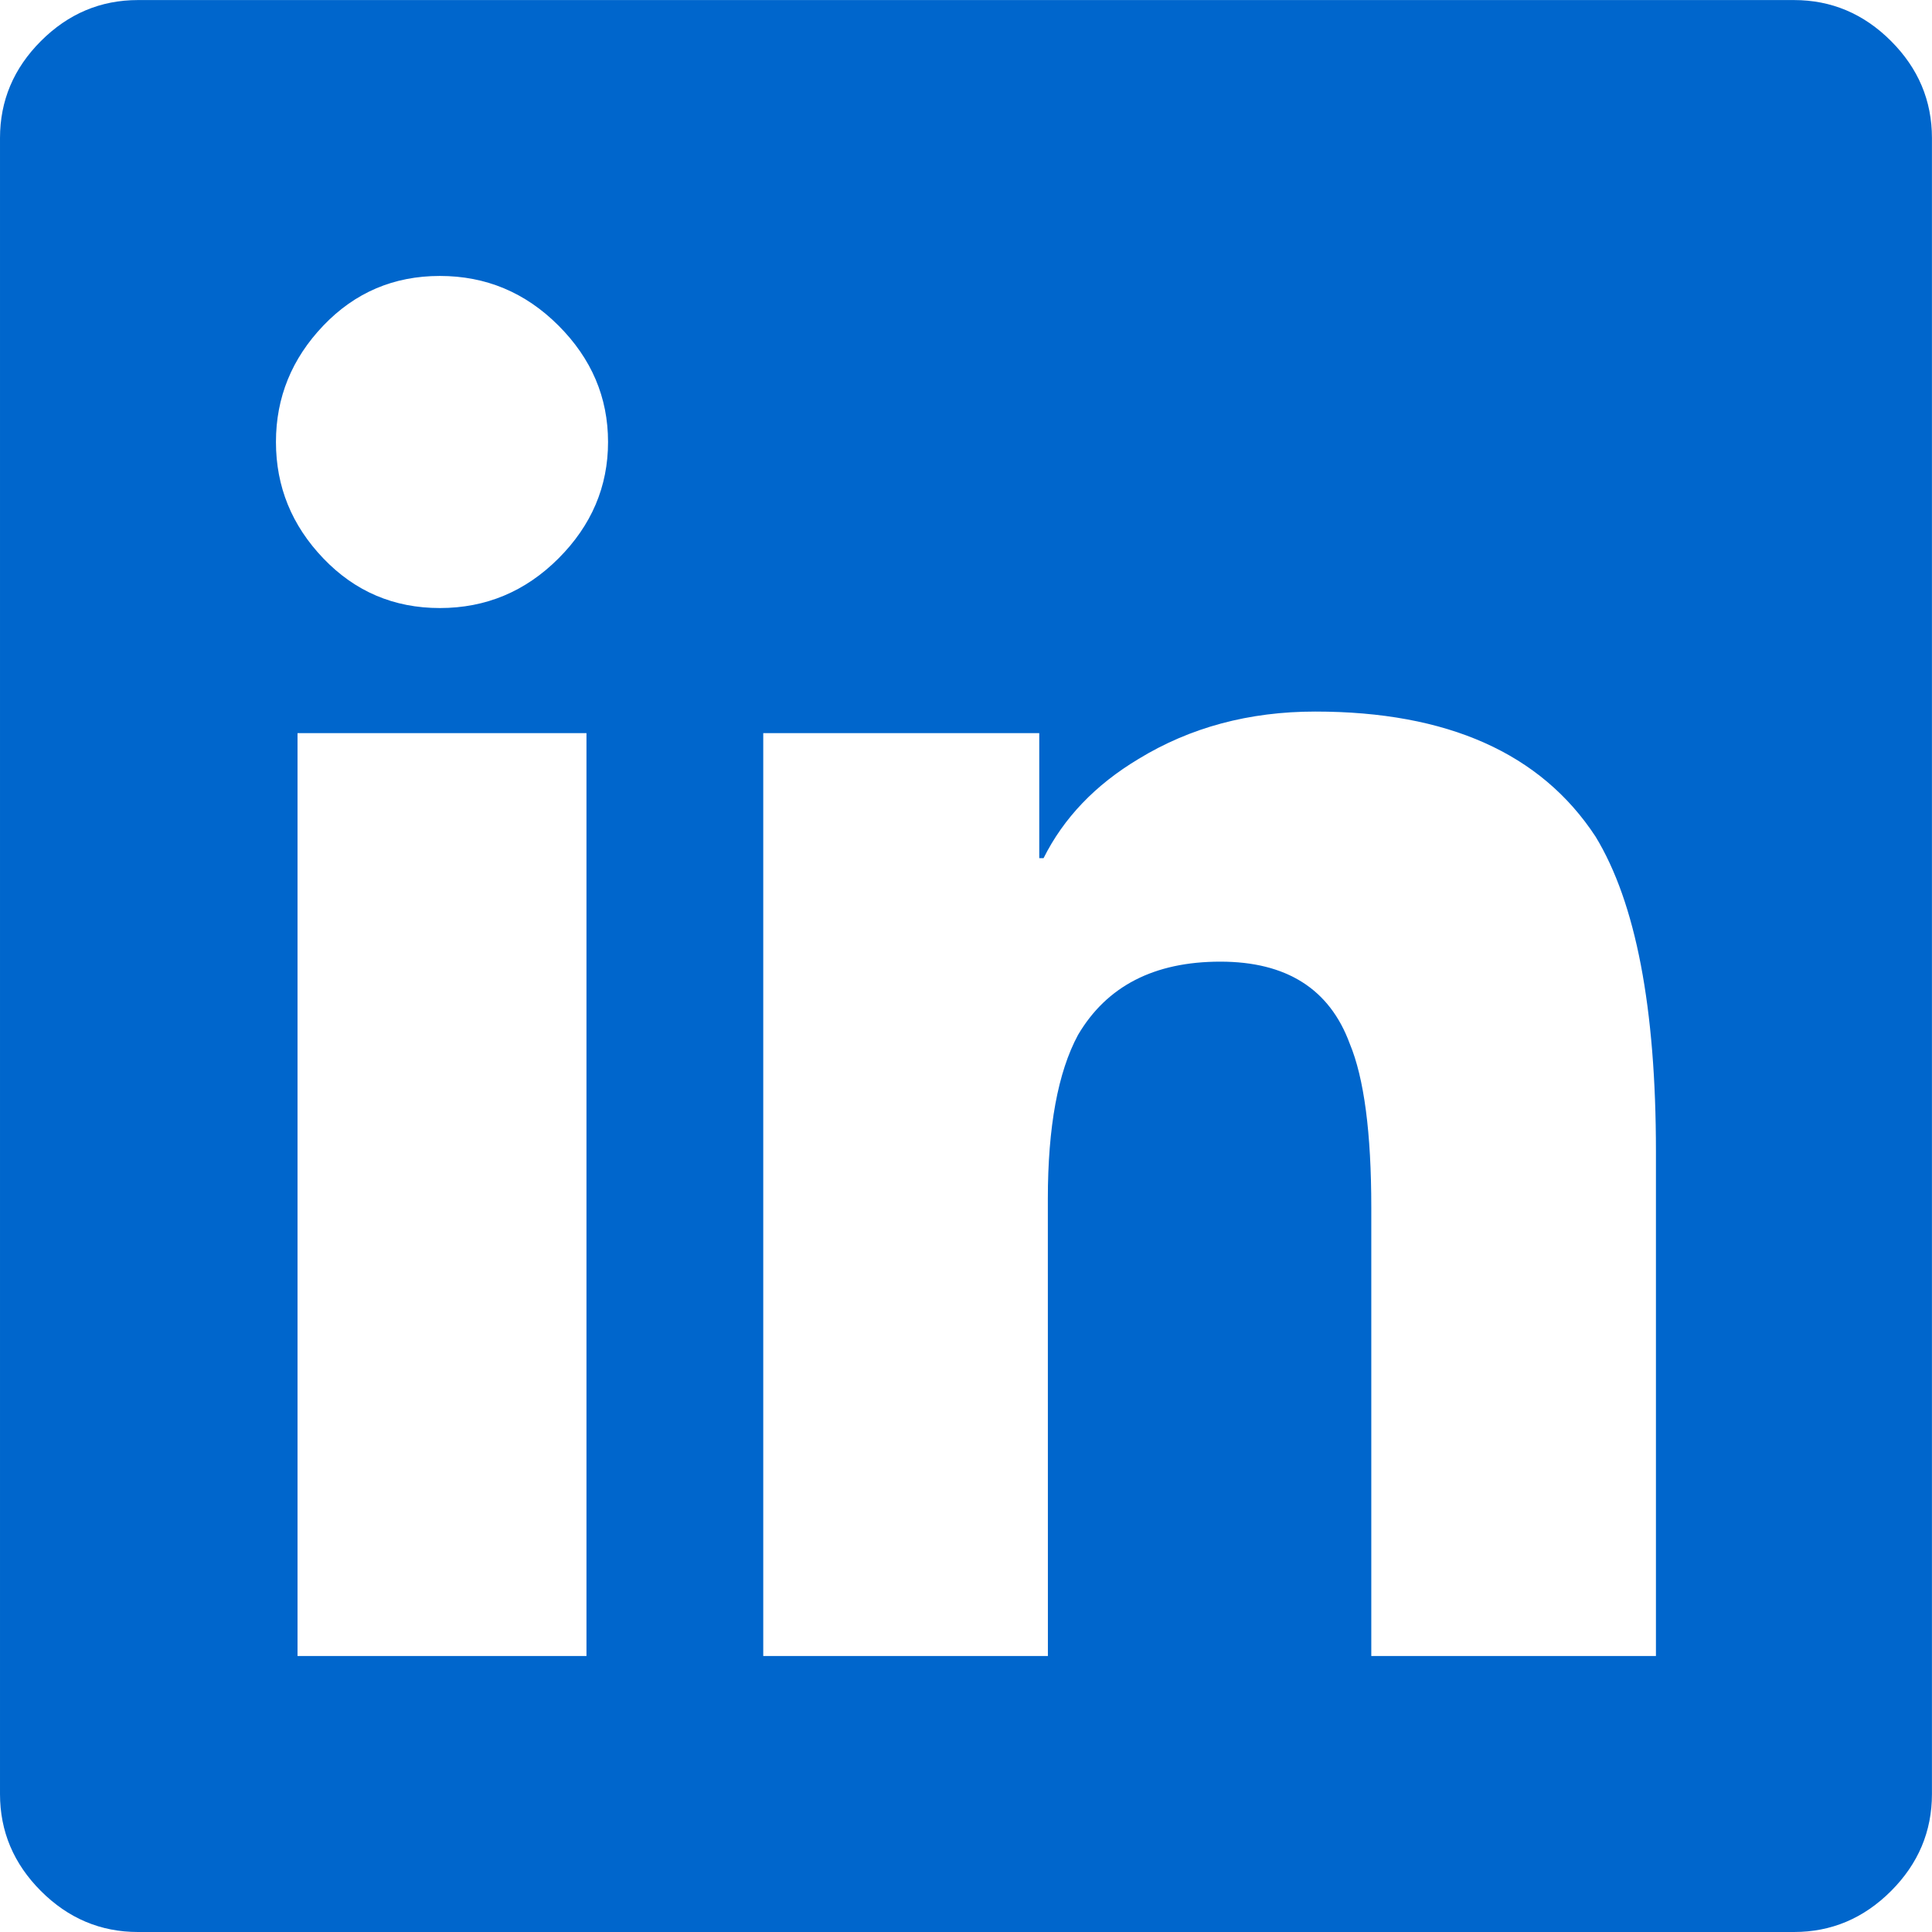
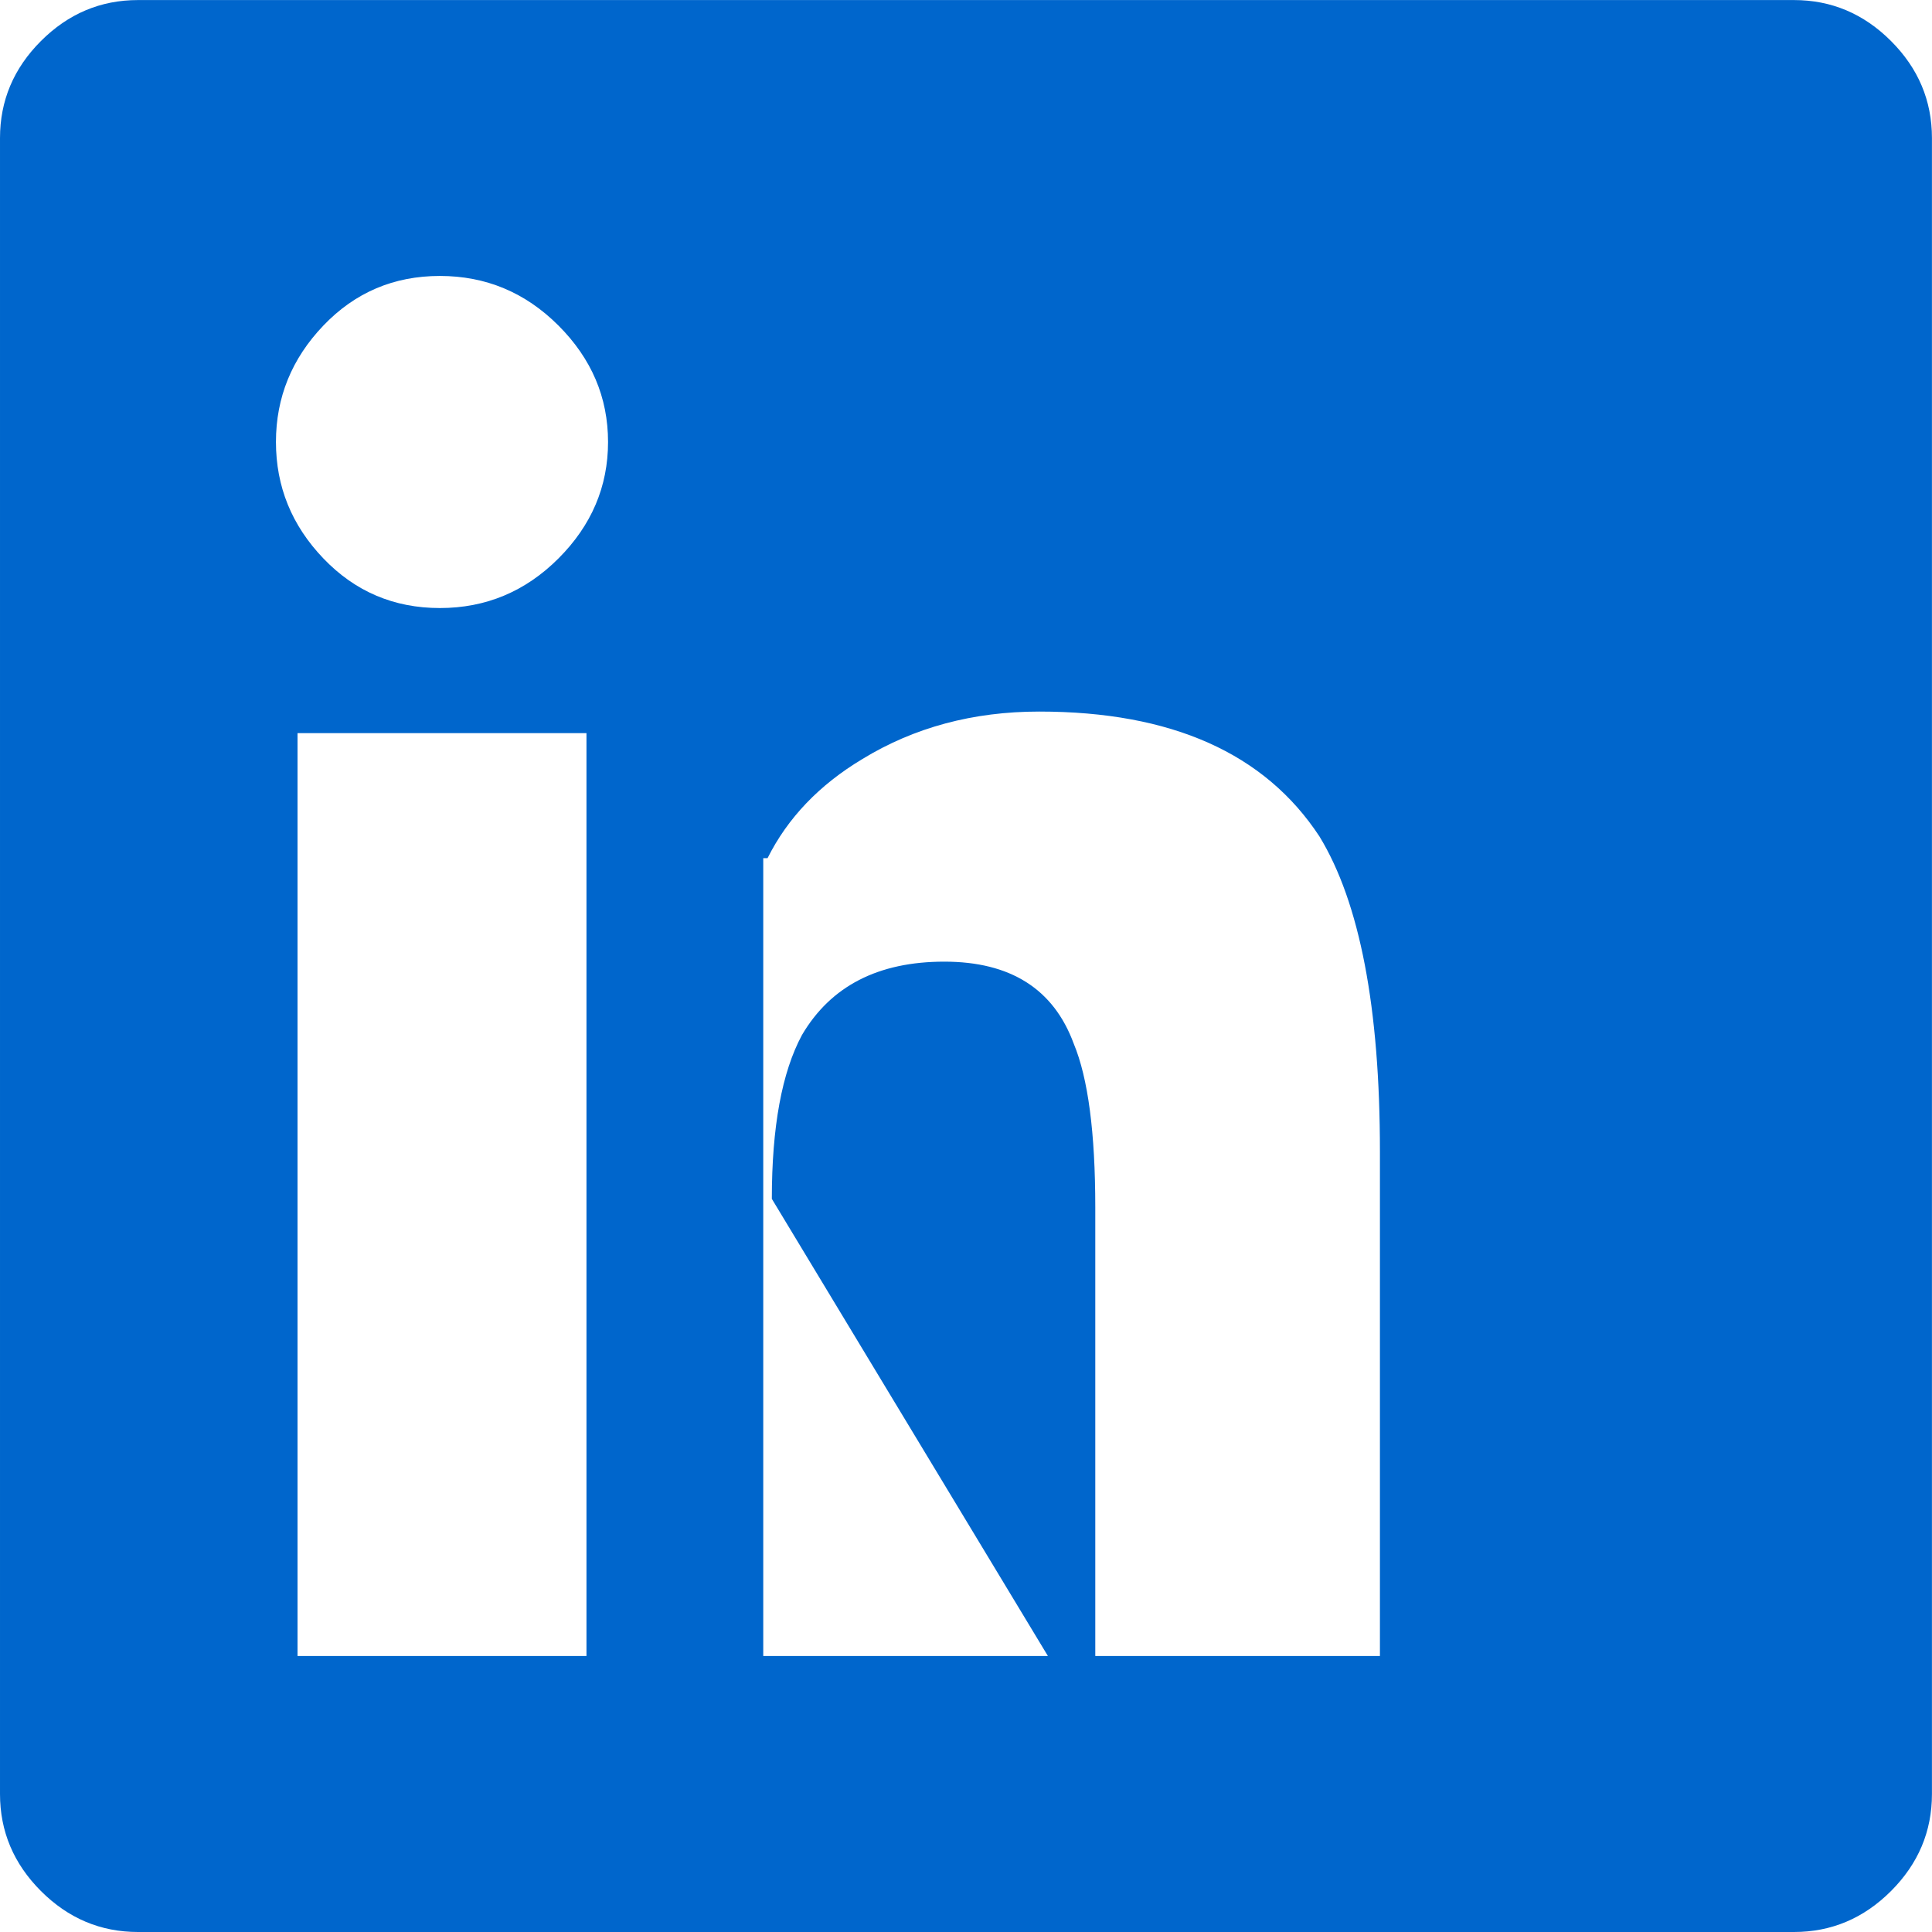
<svg xmlns="http://www.w3.org/2000/svg" height="36" viewBox="0 0 36 36" width="36">
-   <path d="m931.428 118c.696 0 1.299-.254 1.808-.763.509-.509.763-1.112.763-1.808v-30.857c0-.696-.254-1.299-.763-1.808-.509-.509-1.112-.763-1.808-.763h-30.857c-.696 0-1.299.254-1.808.763-.509.509-.763 1.112-.763 1.808v30.857c0 .696.254 1.299.763 1.808.509.509 1.112.763 1.808.763zm-25.232-24.67c-.857 0-1.58-.308-2.17-.924s-.884-1.339-.884-2.17c0-.83.295-1.554.884-2.17.589-.616 1.312-.924 2.17-.924s1.594.308 2.21.924c.616.616.924 1.339.924 2.17 0 .83-.308 1.554-.924 2.17s-1.353.924-2.21.924zm11.33 19.527h-5.304v-17.196h5.143v2.33h.08c.375-.75.964-1.366 1.768-1.848.964-.589 2.062-.884 3.295-.884 2.464 0 4.205.777 5.223 2.33.75 1.232 1.125 3.188 1.125 5.866v9.402h-5.304v-8.357c0-1.393-.134-2.411-.402-3.054-.375-1.018-1.179-1.527-2.411-1.527s-2.116.455-2.652 1.366c-.375.696-.562 1.714-.562 3.054zm-8.598 0h-5.384v-17.196h5.384z" fill="#06c" transform="translate(-898 -82)" />
+   <path d="m931.428 118c.696 0 1.299-.254 1.808-.763.509-.509.763-1.112.763-1.808v-30.857c0-.696-.254-1.299-.763-1.808-.509-.509-1.112-.763-1.808-.763h-30.857c-.696 0-1.299.254-1.808.763-.509.509-.763 1.112-.763 1.808v30.857c0 .696.254 1.299.763 1.808.509.509 1.112.763 1.808.763zm-25.232-24.67c-.857 0-1.58-.308-2.17-.924s-.884-1.339-.884-2.17c0-.83.295-1.554.884-2.17.589-.616 1.312-.924 2.17-.924s1.594.308 2.21.924c.616.616.924 1.339.924 2.17 0 .83-.308 1.554-.924 2.17s-1.353.924-2.21.924zm11.33 19.527h-5.304v-17.196v2.33h.08c.375-.75.964-1.366 1.768-1.848.964-.589 2.062-.884 3.295-.884 2.464 0 4.205.777 5.223 2.33.75 1.232 1.125 3.188 1.125 5.866v9.402h-5.304v-8.357c0-1.393-.134-2.411-.402-3.054-.375-1.018-1.179-1.527-2.411-1.527s-2.116.455-2.652 1.366c-.375.696-.562 1.714-.562 3.054zm-8.598 0h-5.384v-17.196h5.384z" fill="#06c" transform="translate(-898 -82)" />
</svg>